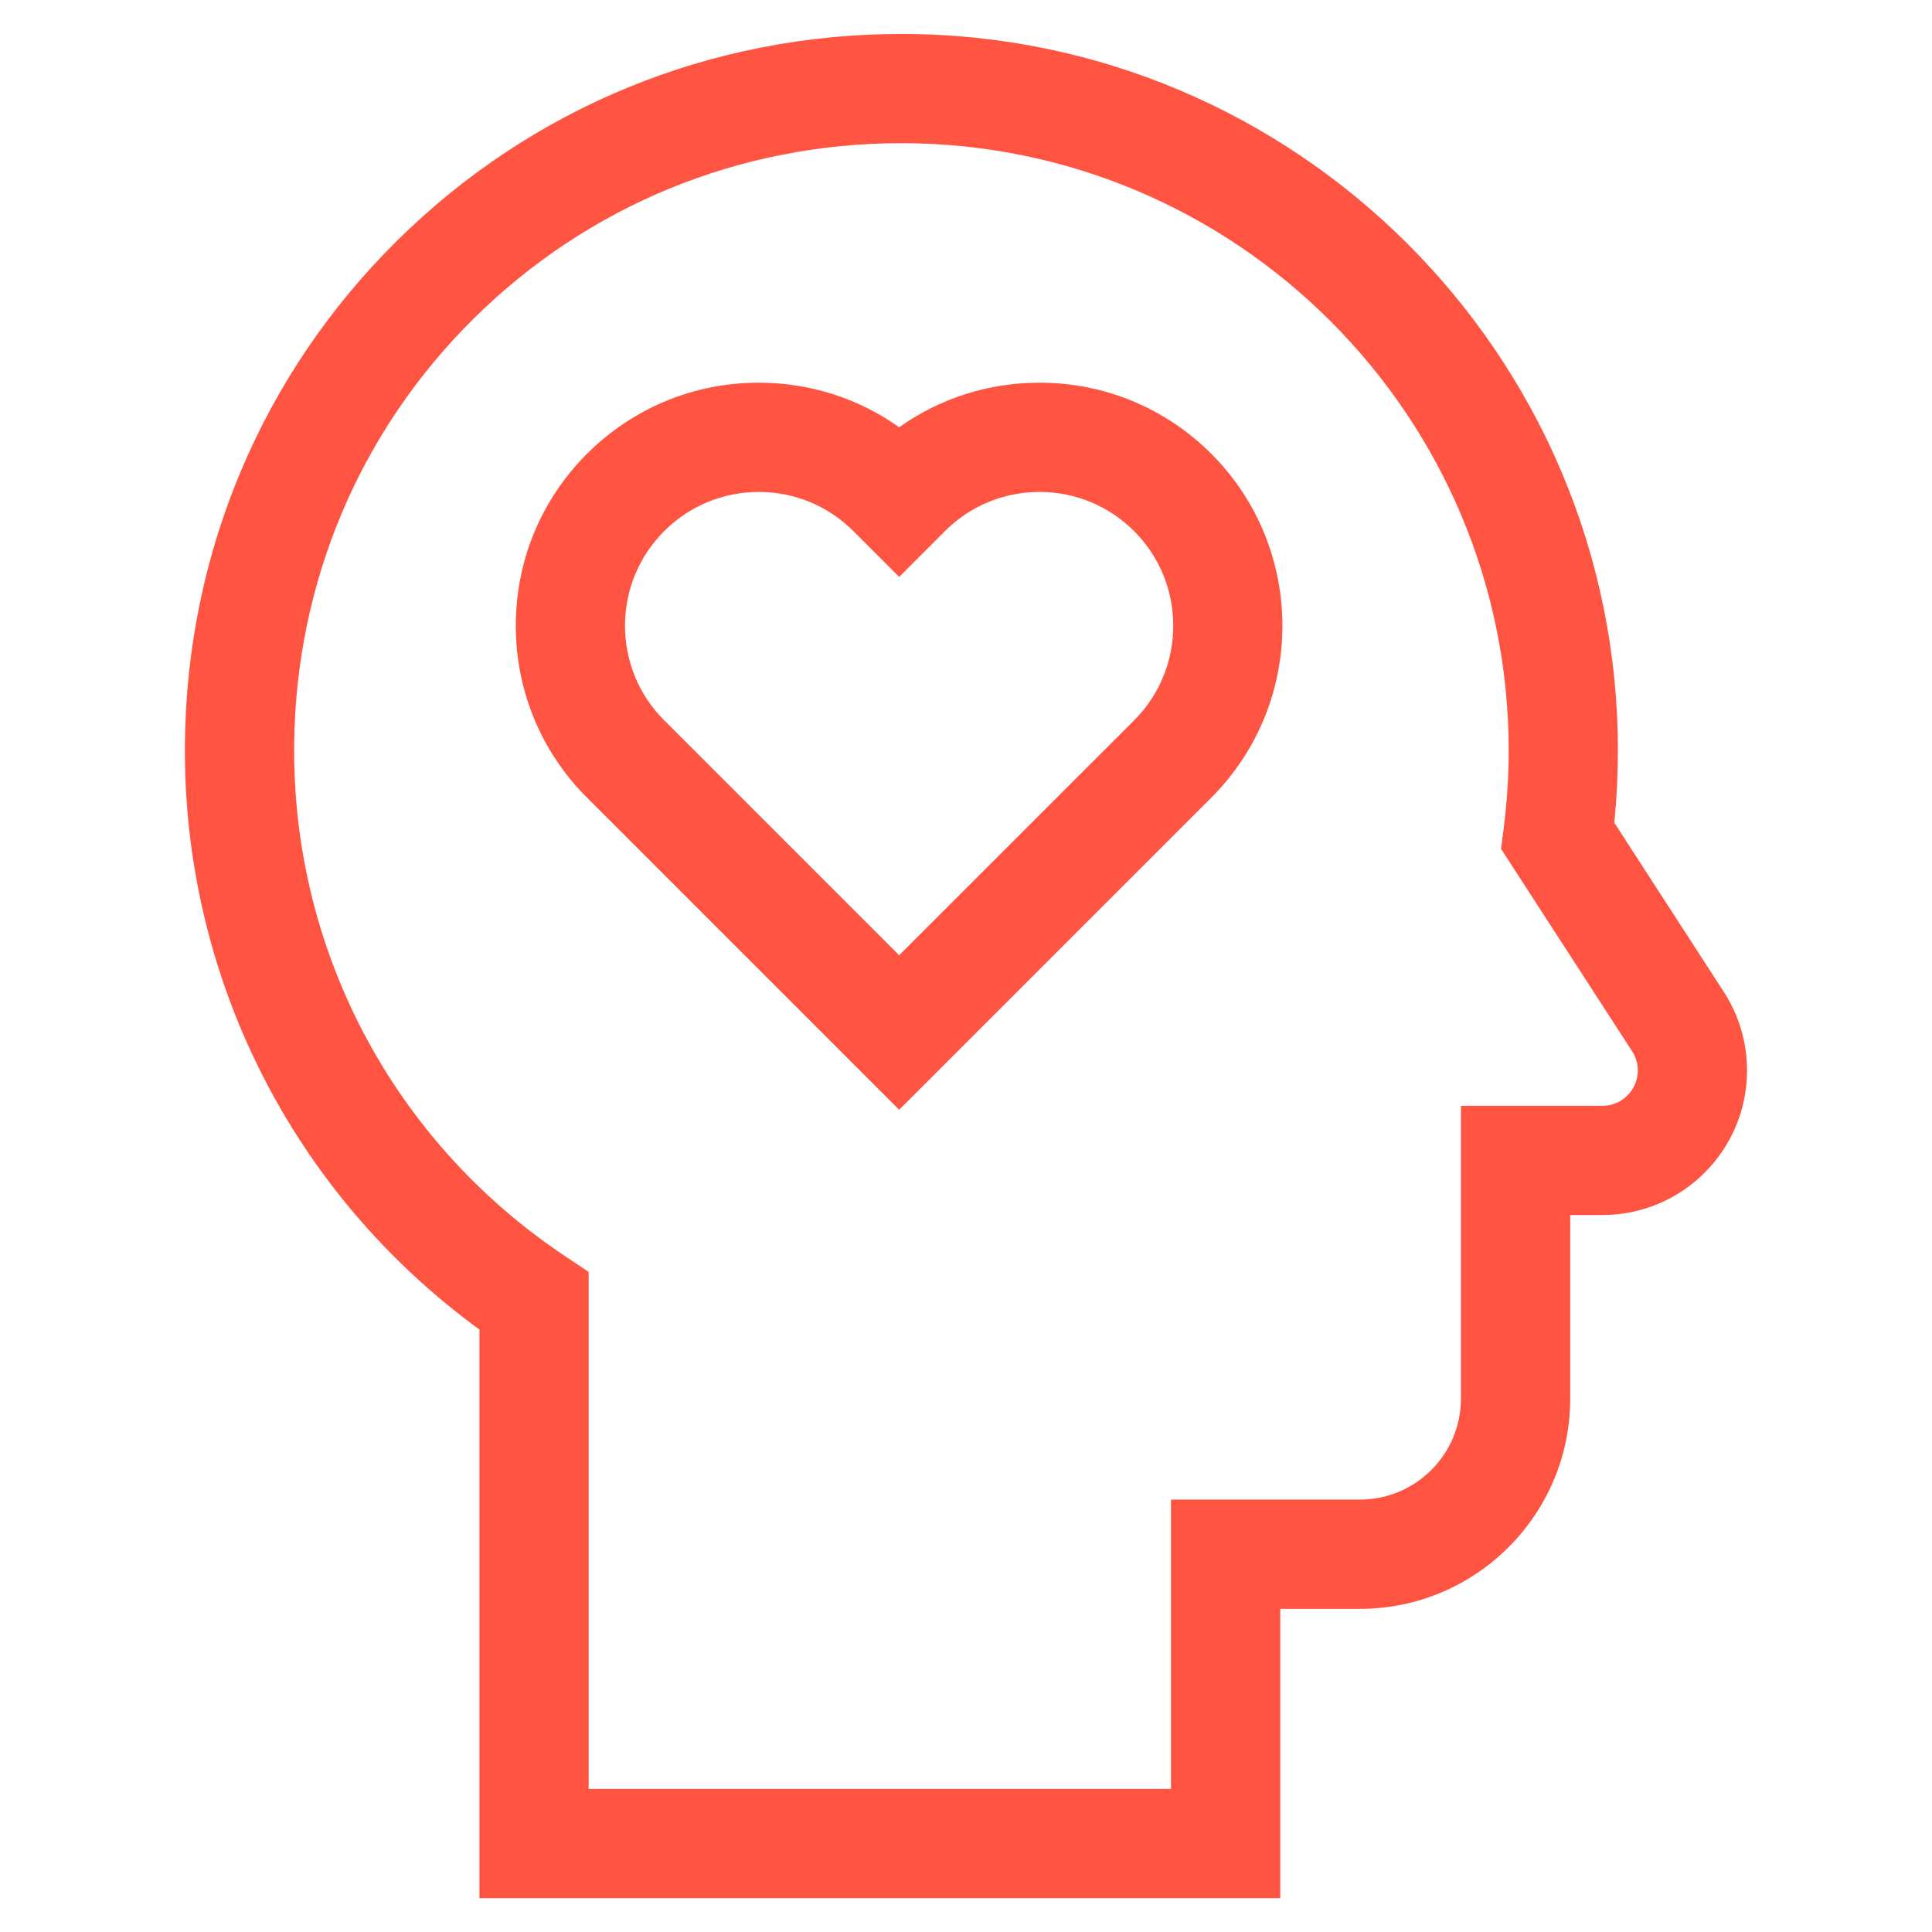
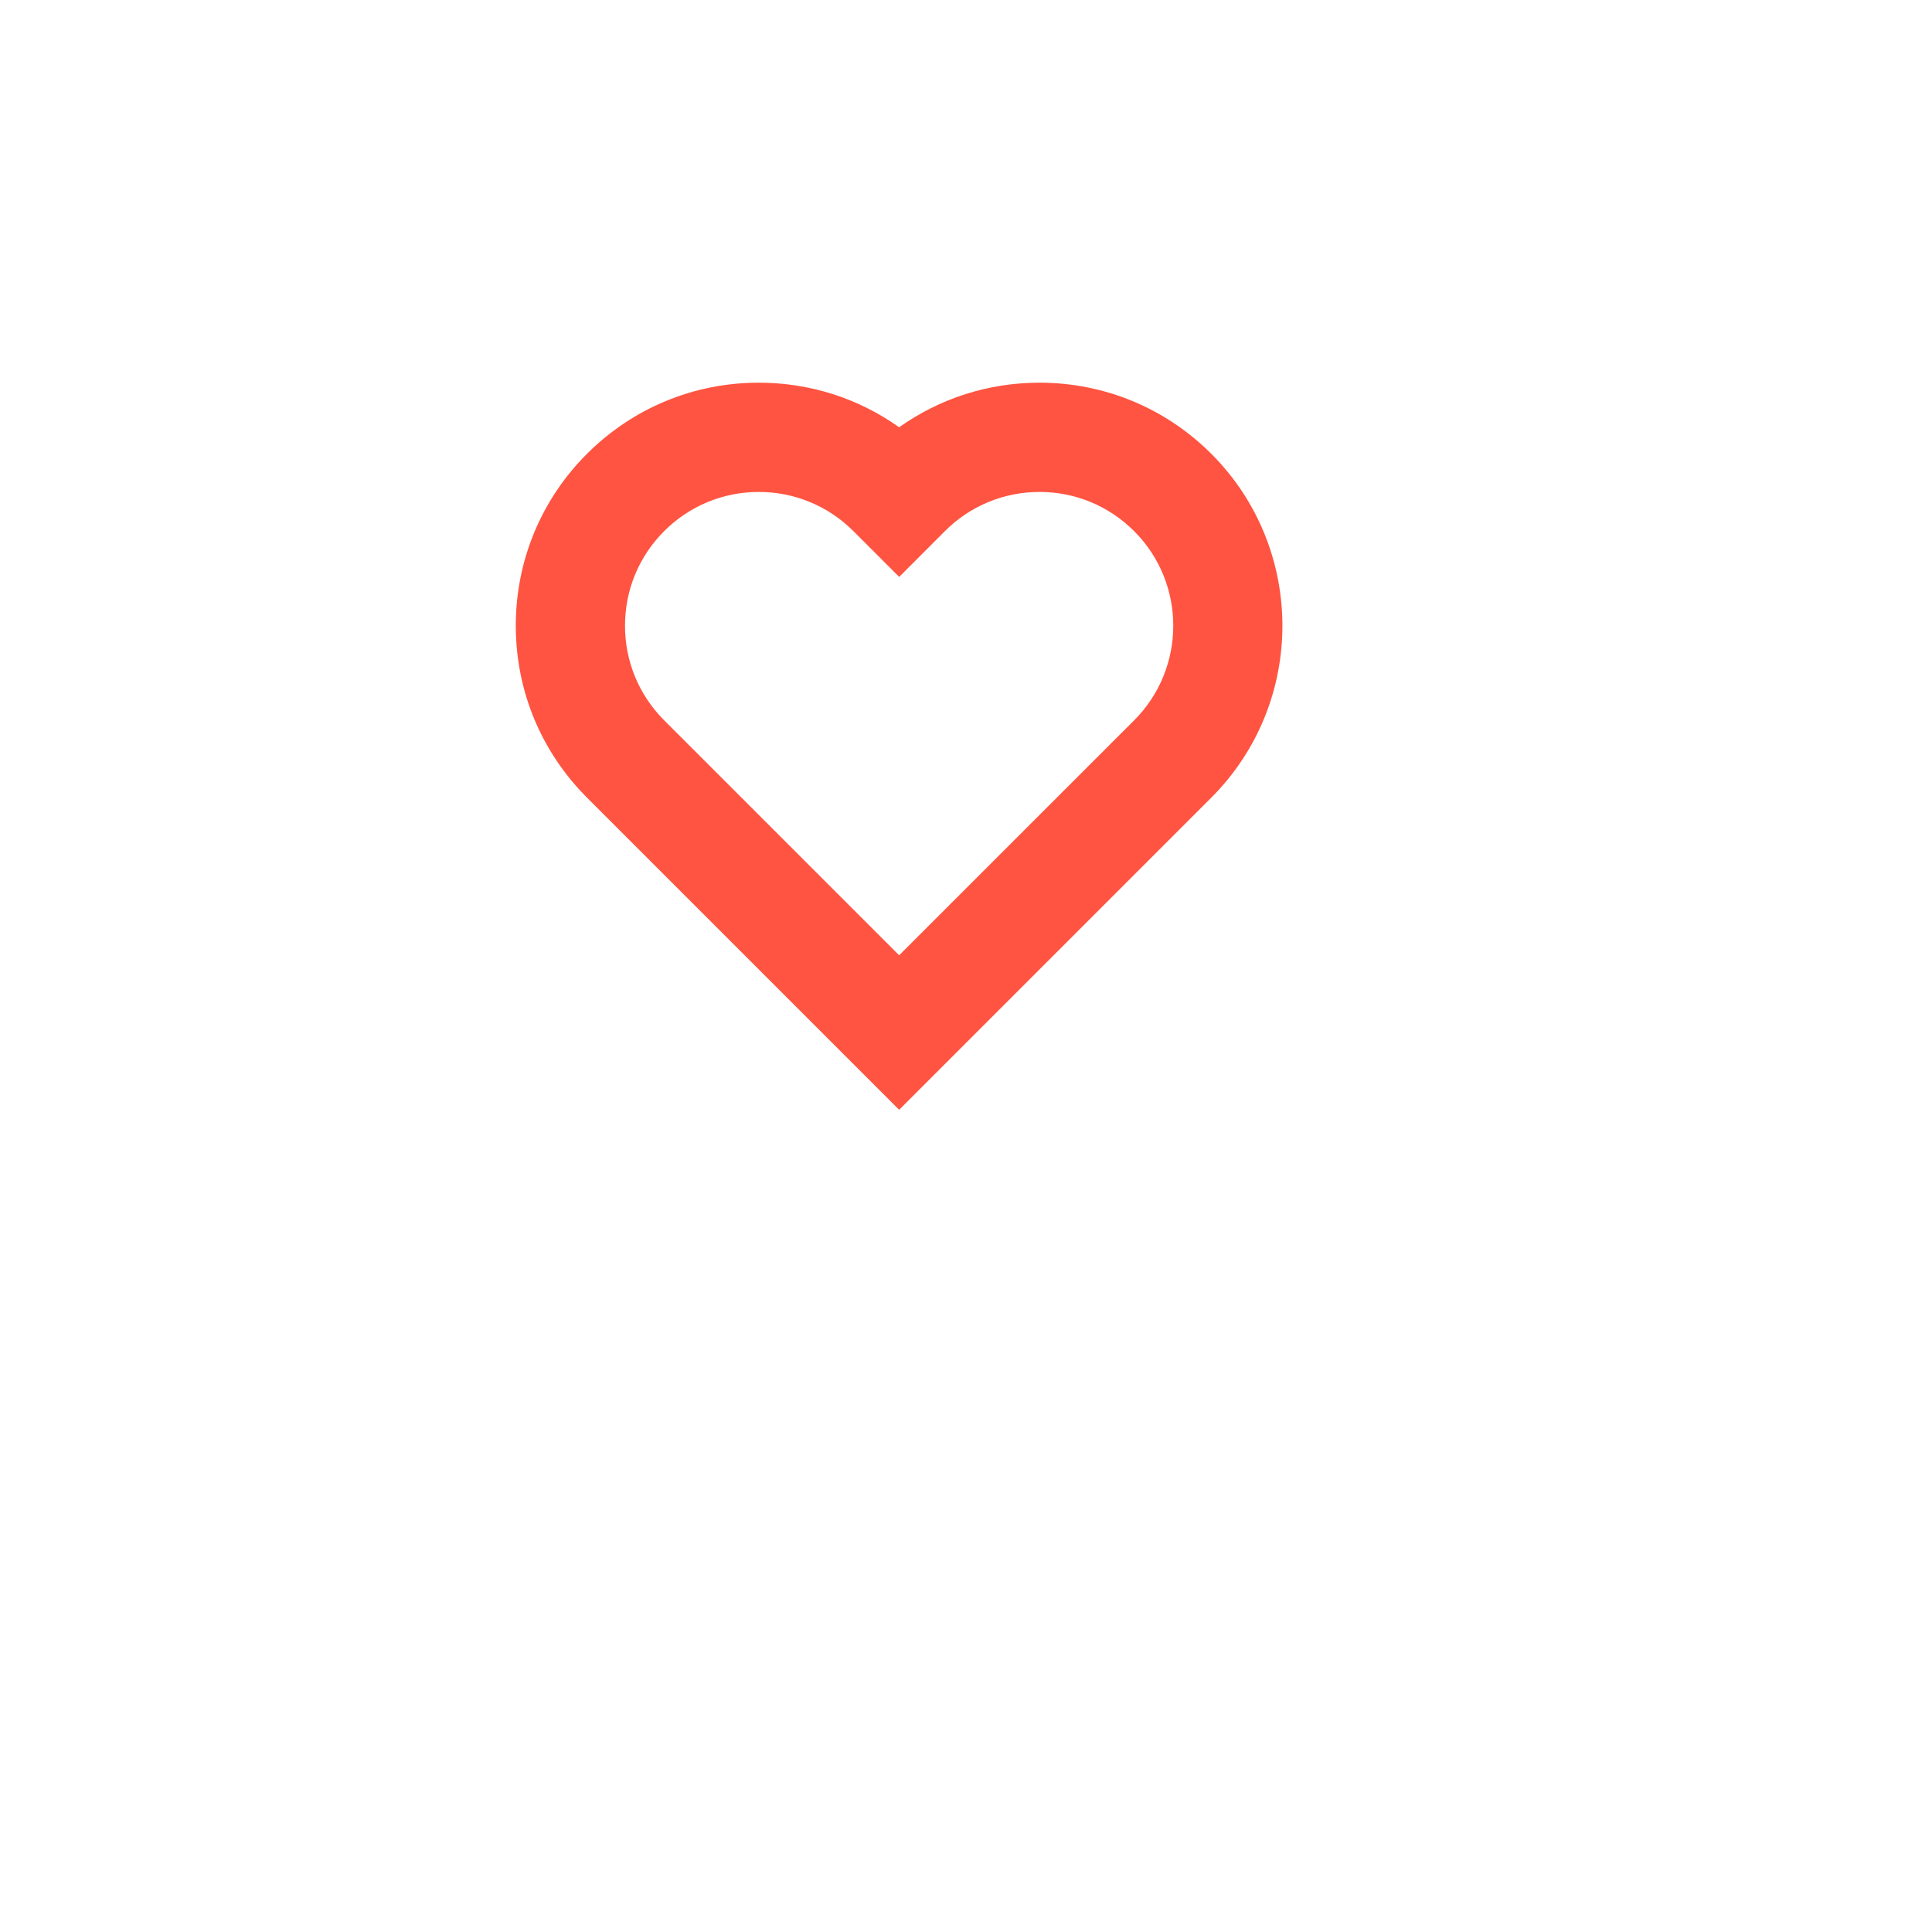
<svg xmlns="http://www.w3.org/2000/svg" width="38" height="38" viewBox="0 0 38 38" fill="none">
  <g clip-path="url(#clip0_5137_27259)">
    <path d="M17.685 21.828L11.544 15.687C10.642 14.784 10.145 13.584 10.145 12.307C10.145 11.03 10.642 9.83 11.544 8.927C12.447 8.025 13.648 7.527 14.924 7.527C15.928 7.527 16.884 7.834 17.685 8.404C18.487 7.834 19.443 7.527 20.446 7.527C21.723 7.527 22.923 8.025 23.826 8.927C25.689 10.791 25.689 13.823 23.826 15.687L17.685 21.828ZM14.924 9.676C14.222 9.676 13.561 9.95 13.064 10.446C12.567 10.943 12.293 11.604 12.293 12.307C12.293 13.01 12.567 13.671 13.064 14.168L17.685 18.789L22.307 14.168C23.333 13.142 23.333 11.472 22.307 10.447C21.81 9.95 21.149 9.676 20.446 9.676C19.743 9.676 19.082 9.95 18.586 10.446L17.686 11.347L16.785 10.446C16.288 9.95 15.627 9.676 14.924 9.676Z" fill="#FF5441" />
-     <path d="M25.181 37.335H9.43V26.151C5.746 23.466 3.591 19.197 3.637 14.616C3.675 10.869 5.156 7.361 7.807 4.737C10.458 2.113 13.982 0.668 17.729 0.668H17.73C25.5 0.668 31.822 6.99 31.822 14.761C31.822 15.233 31.798 15.71 31.751 16.182L33.905 19.509C34.204 19.97 34.362 20.505 34.362 21.055C34.362 22.623 33.087 23.898 31.519 23.898H30.884V27.509C30.884 29.789 29.029 31.644 26.749 31.644H25.181V37.335H25.181ZM11.578 35.186H23.032V29.495H26.749C27.844 29.495 28.735 28.604 28.735 27.509V21.75H31.519C31.902 21.75 32.214 21.438 32.214 21.055C32.214 20.92 32.175 20.79 32.102 20.677L29.523 16.695L29.574 16.305C29.64 15.794 29.674 15.275 29.674 14.761C29.674 8.175 24.316 2.817 17.73 2.816C14.552 2.816 11.565 4.041 9.319 6.264C7.072 8.487 5.818 11.461 5.786 14.638C5.745 18.685 7.732 22.446 11.101 24.698L11.578 25.017L11.578 35.186Z" fill="#FF5441" />
  </g>
  <defs>
    <clipPath id="clip0_5137_27259">
      <rect width="36.667" height="36.667" fill="white" transform="translate(0.668 0.668)" />
    </clipPath>
  </defs>
</svg>